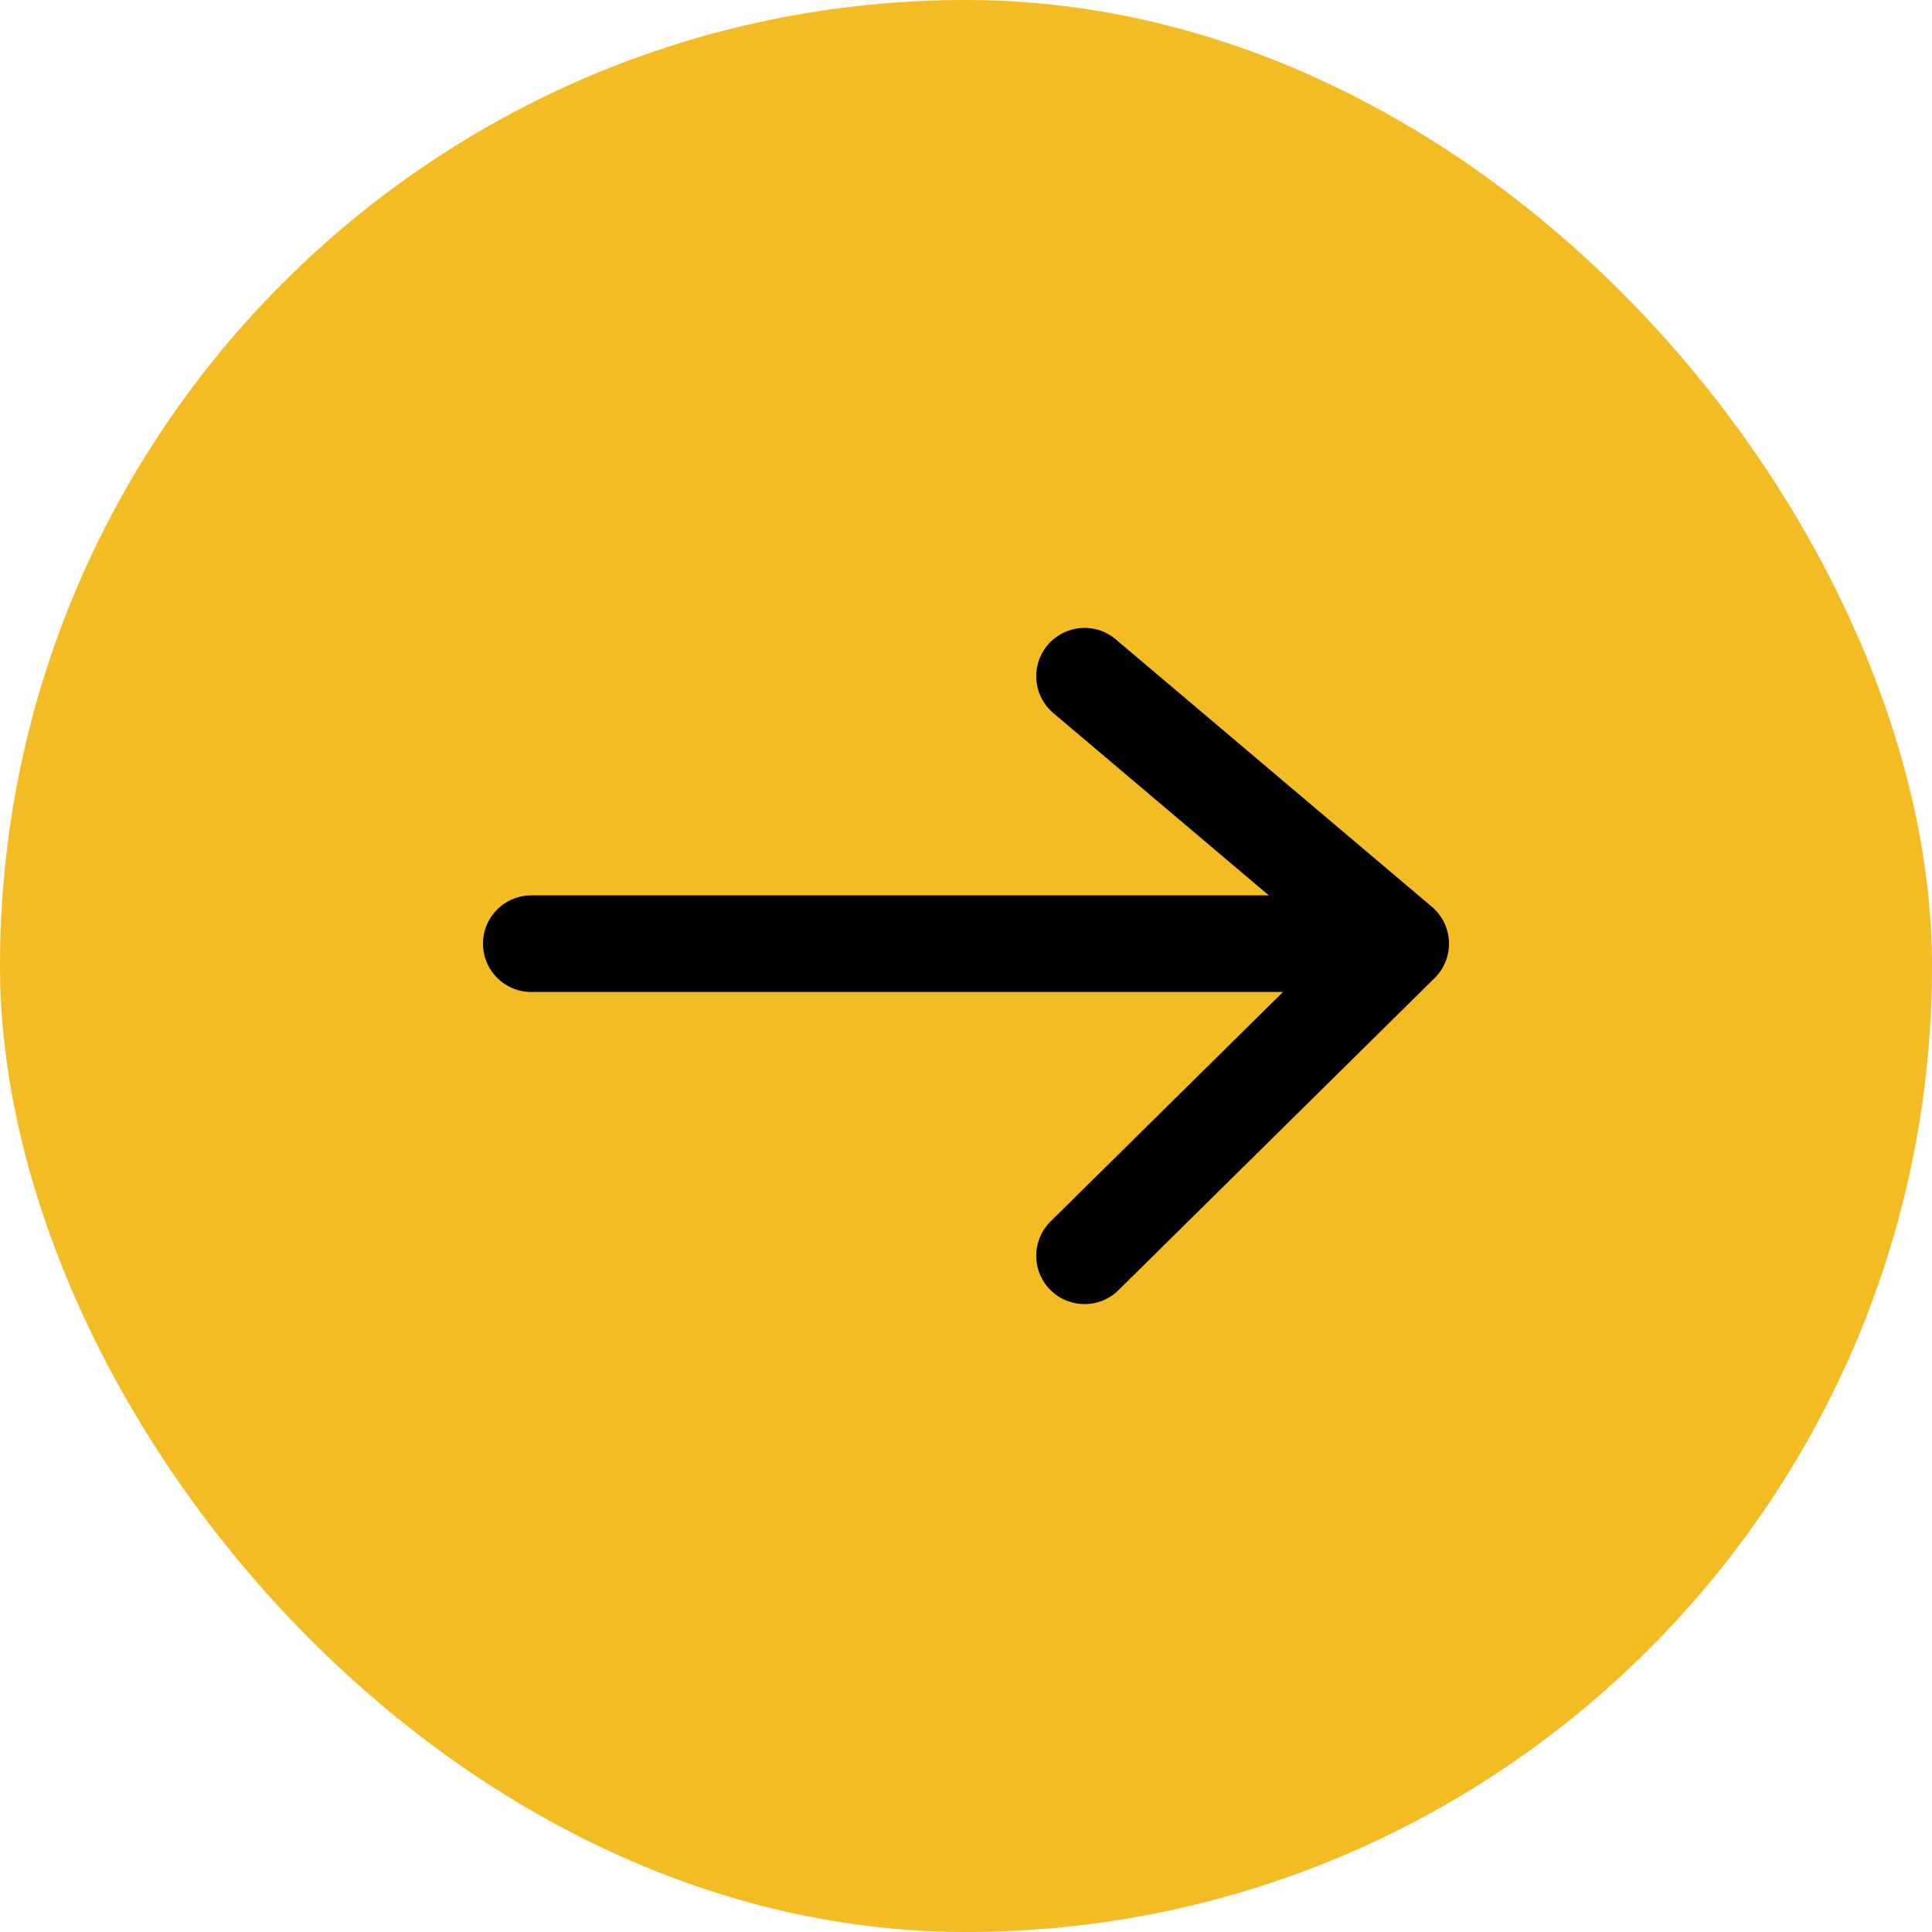
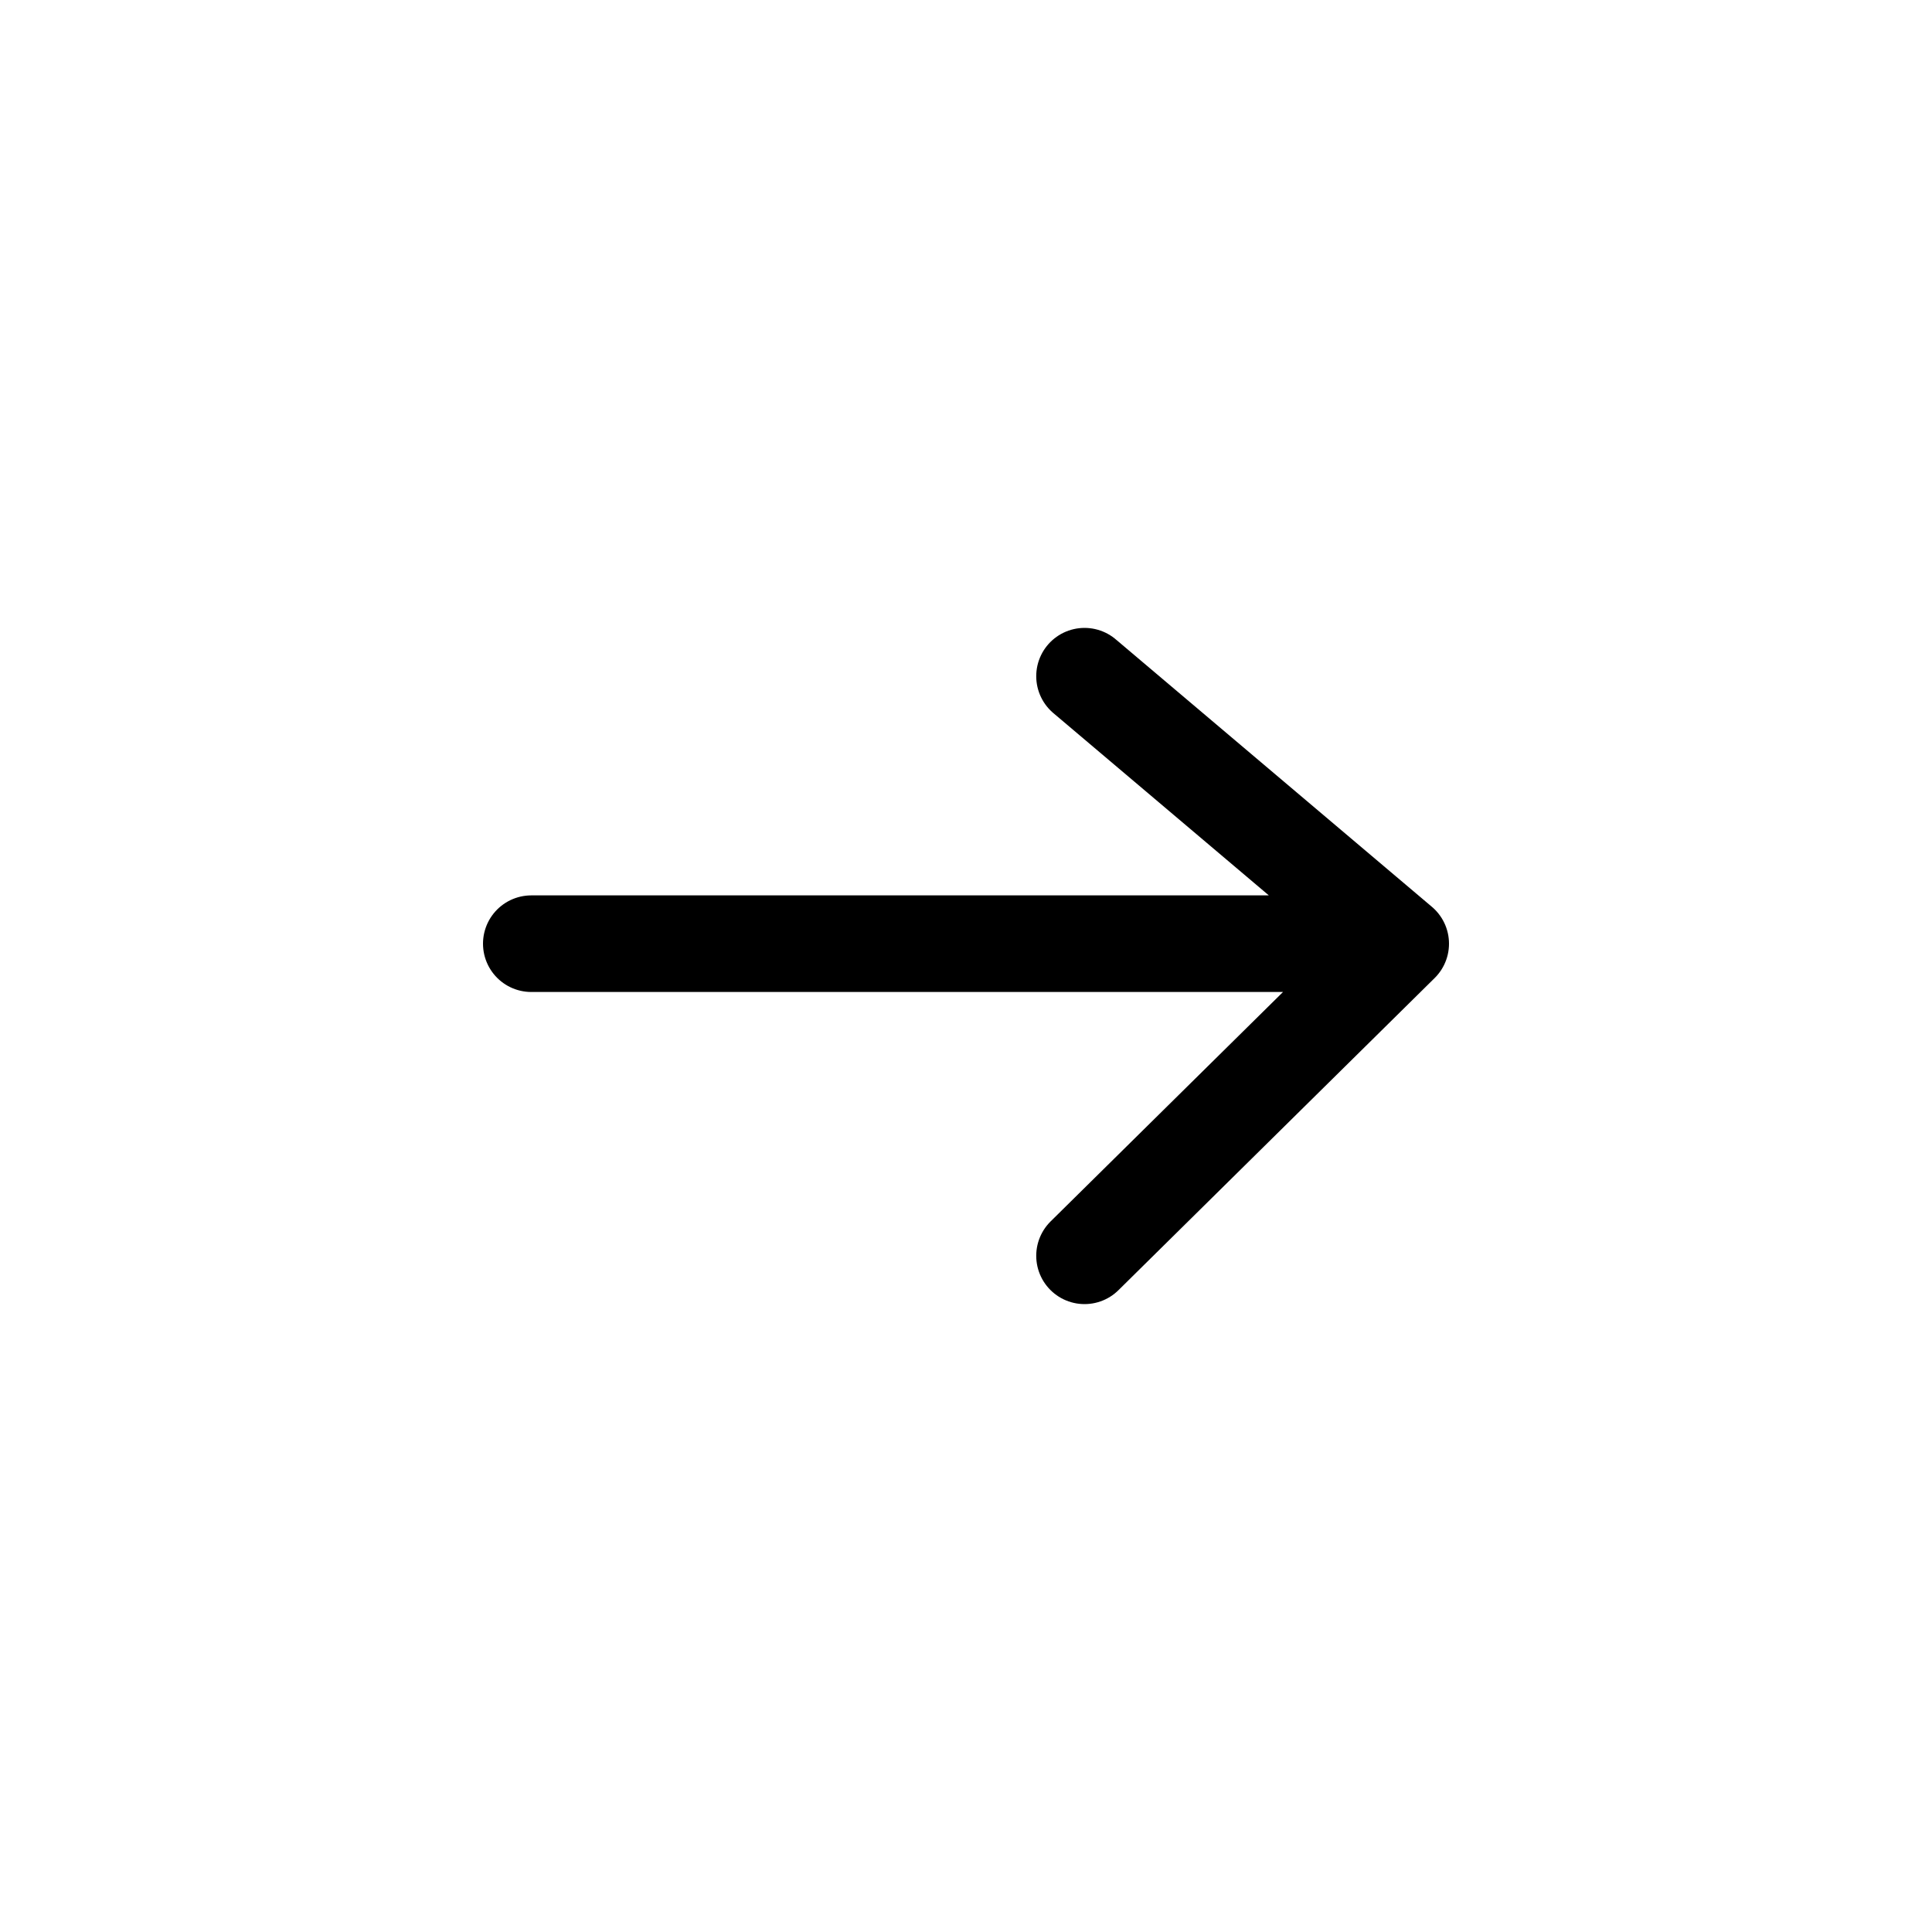
<svg xmlns="http://www.w3.org/2000/svg" width="20" height="20" viewBox="0 0 20 20" fill="none">
-   <rect width="20" height="20" rx="10" fill="#F3BC25" />
  <path d="M5.5 9.769L14.5 9.769M14.5 9.769L11.227 7M14.5 9.769L11.227 13" stroke="black" stroke-linecap="round" stroke-linejoin="round" />
</svg>